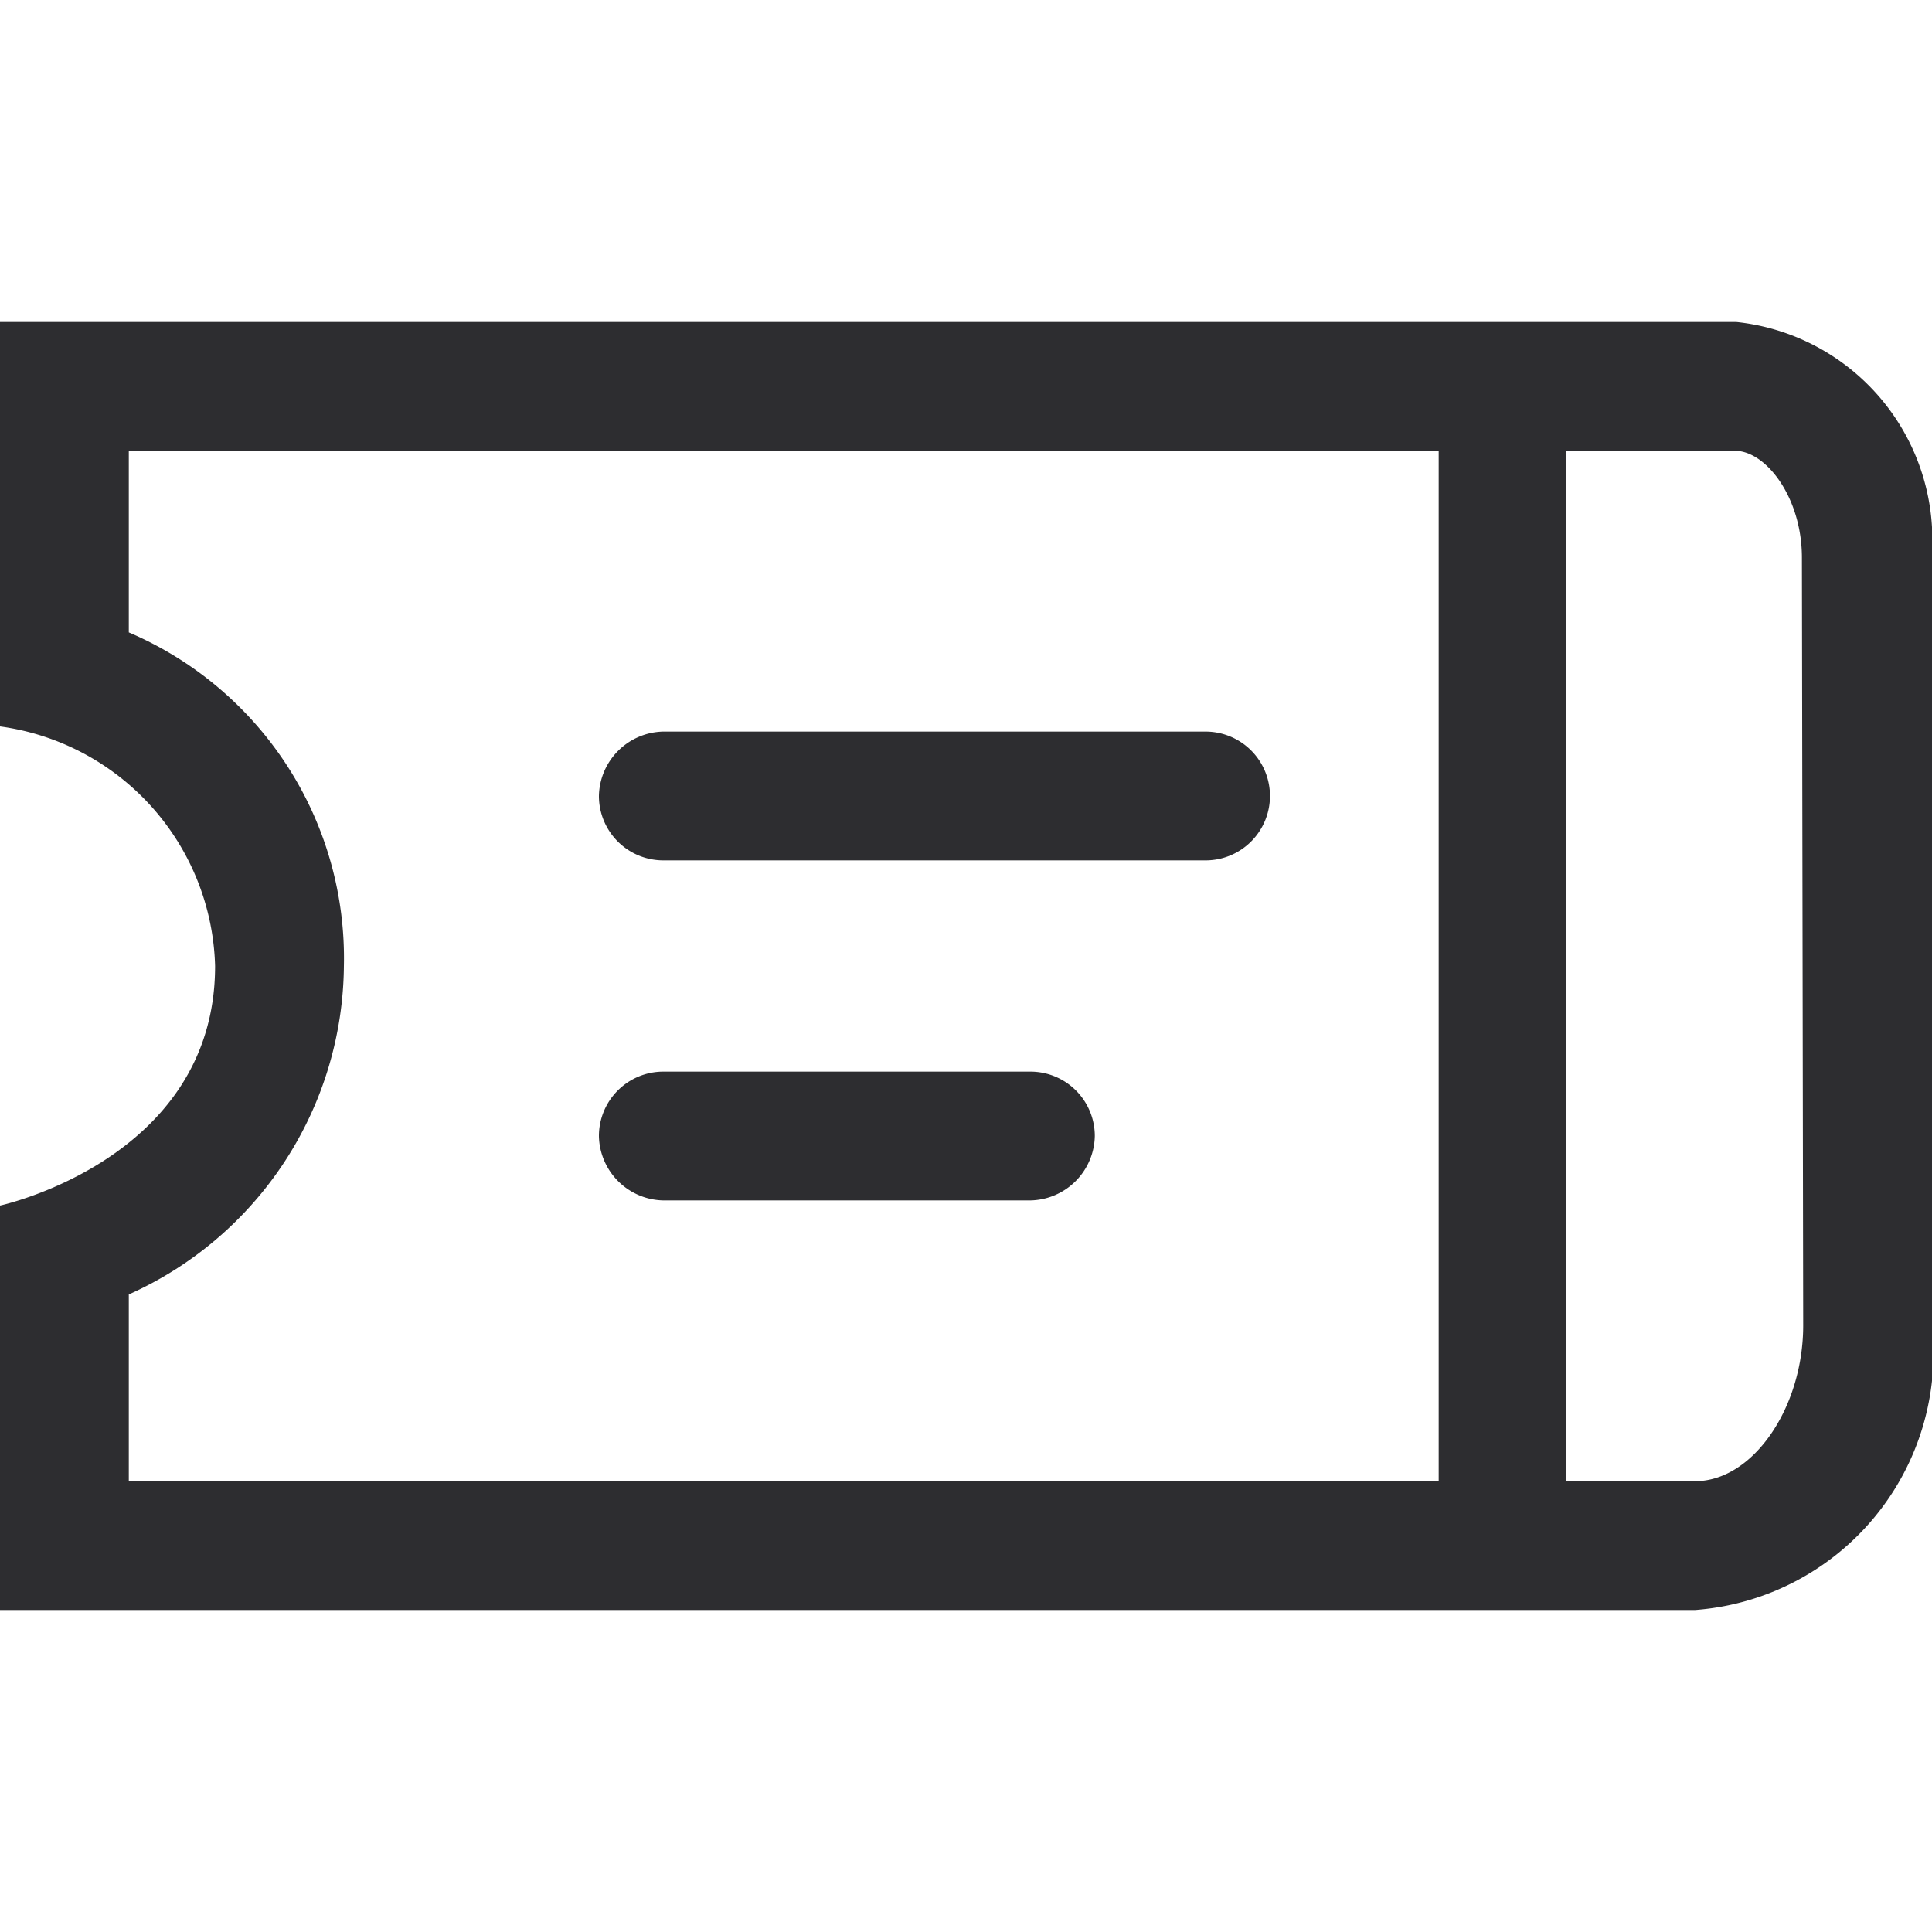
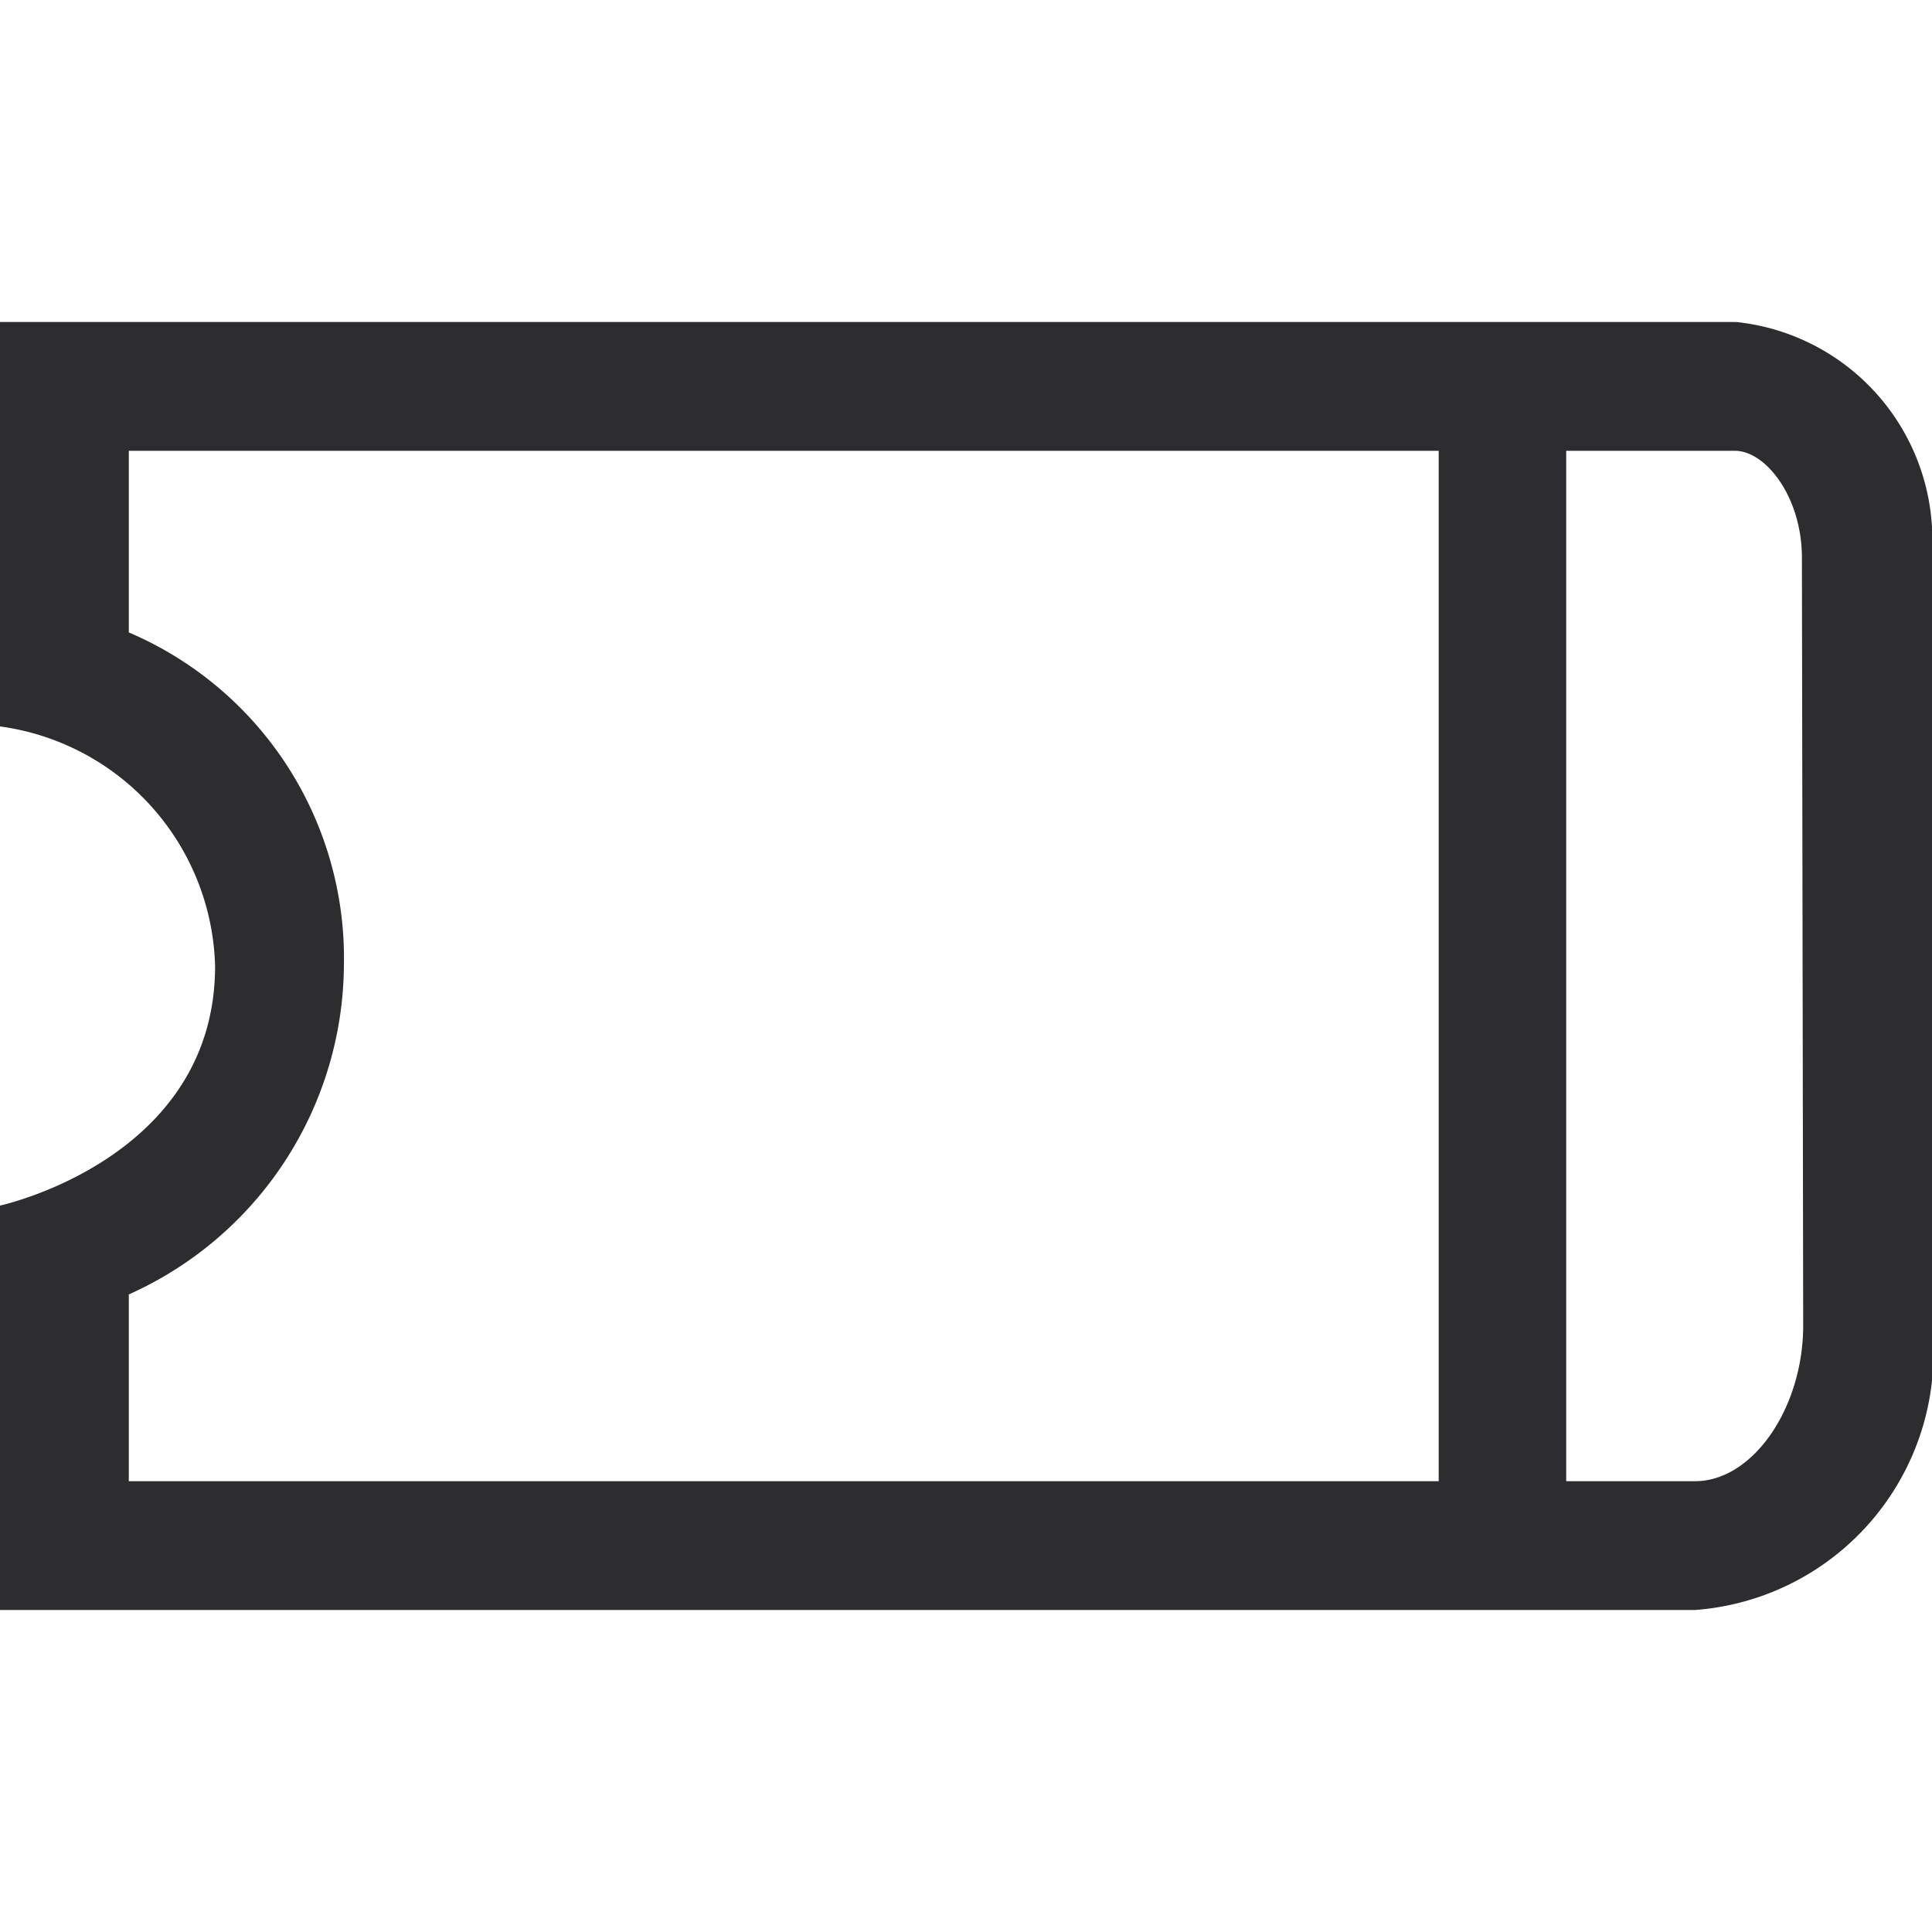
<svg xmlns="http://www.w3.org/2000/svg" viewBox="0 0 15 15">
  <defs>
    <style>.cls-1{fill:#2d2d30;}.cls-2{fill:none;}</style>
  </defs>
  <title>Element 156</title>
  <g id="Ebene_2" data-name="Ebene 2">
    <g id="Ebene_1-2" data-name="Ebene 1">
      <path class="cls-1" d="M13.48,2.5H0V5.64A1.93,1.93,0,0,1,1.67,7.5C1.67,9,0,9.36,0,9.36V12.5H13.16A2,2,0,0,0,15,10.29v-6A1.7,1.7,0,0,0,13.48,2.5ZM1,10.05A2.82,2.82,0,0,0,2.67,7.5,2.75,2.75,0,0,0,1,4.91V3.5H11.17v8H1Zm13,.24c0,.64-.39,1.21-.84,1.21h-1v-8h1.31c.24,0,.52.36.52.83Z" />
-       <path class="cls-1" d="M9.36,5.68H5.15a.51.51,0,0,0-.5.5.5.5,0,0,0,.5.5H9.36a.5.5,0,0,0,.5-.5A.5.5,0,0,0,9.36,5.68Z" />
-       <path class="cls-1" d="M8,8.32H5.15a.5.5,0,0,0-.5.5.51.51,0,0,0,.5.5H8a.51.51,0,0,0,.5-.5A.5.5,0,0,0,8,8.32Z" />
      <rect class="cls-2" width="15" height="15" />
    </g>
  </g>
</svg>